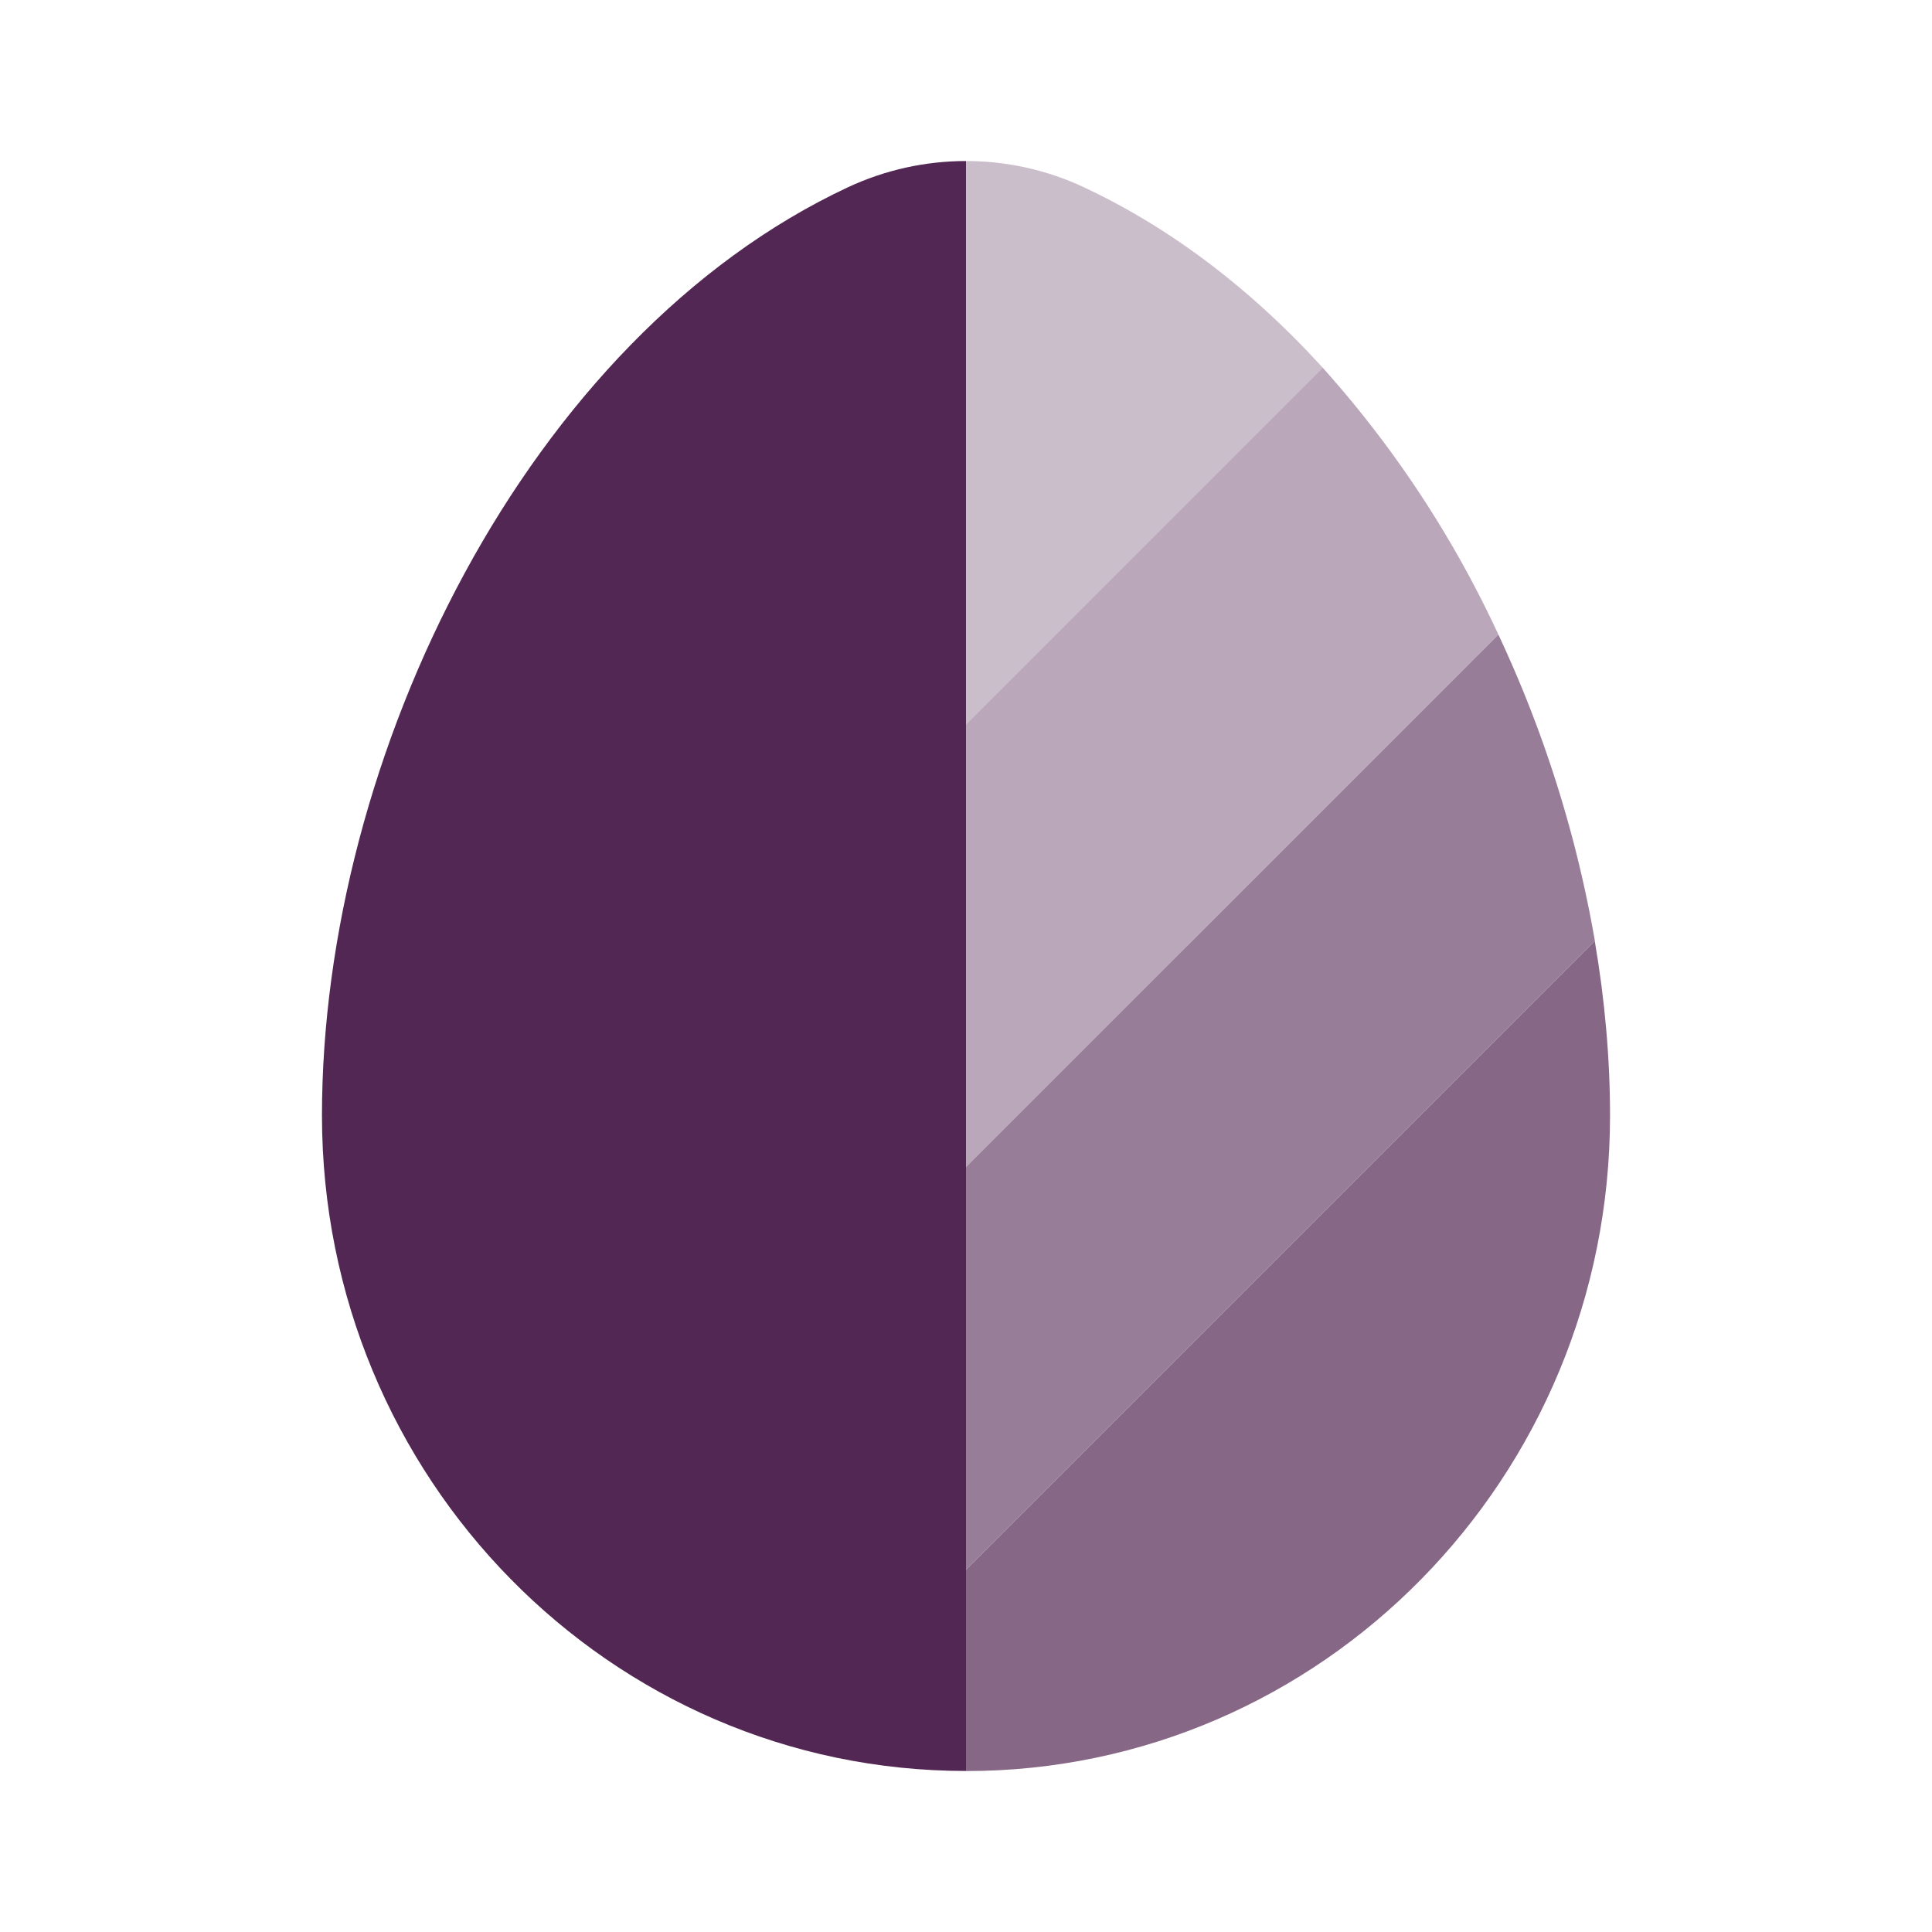
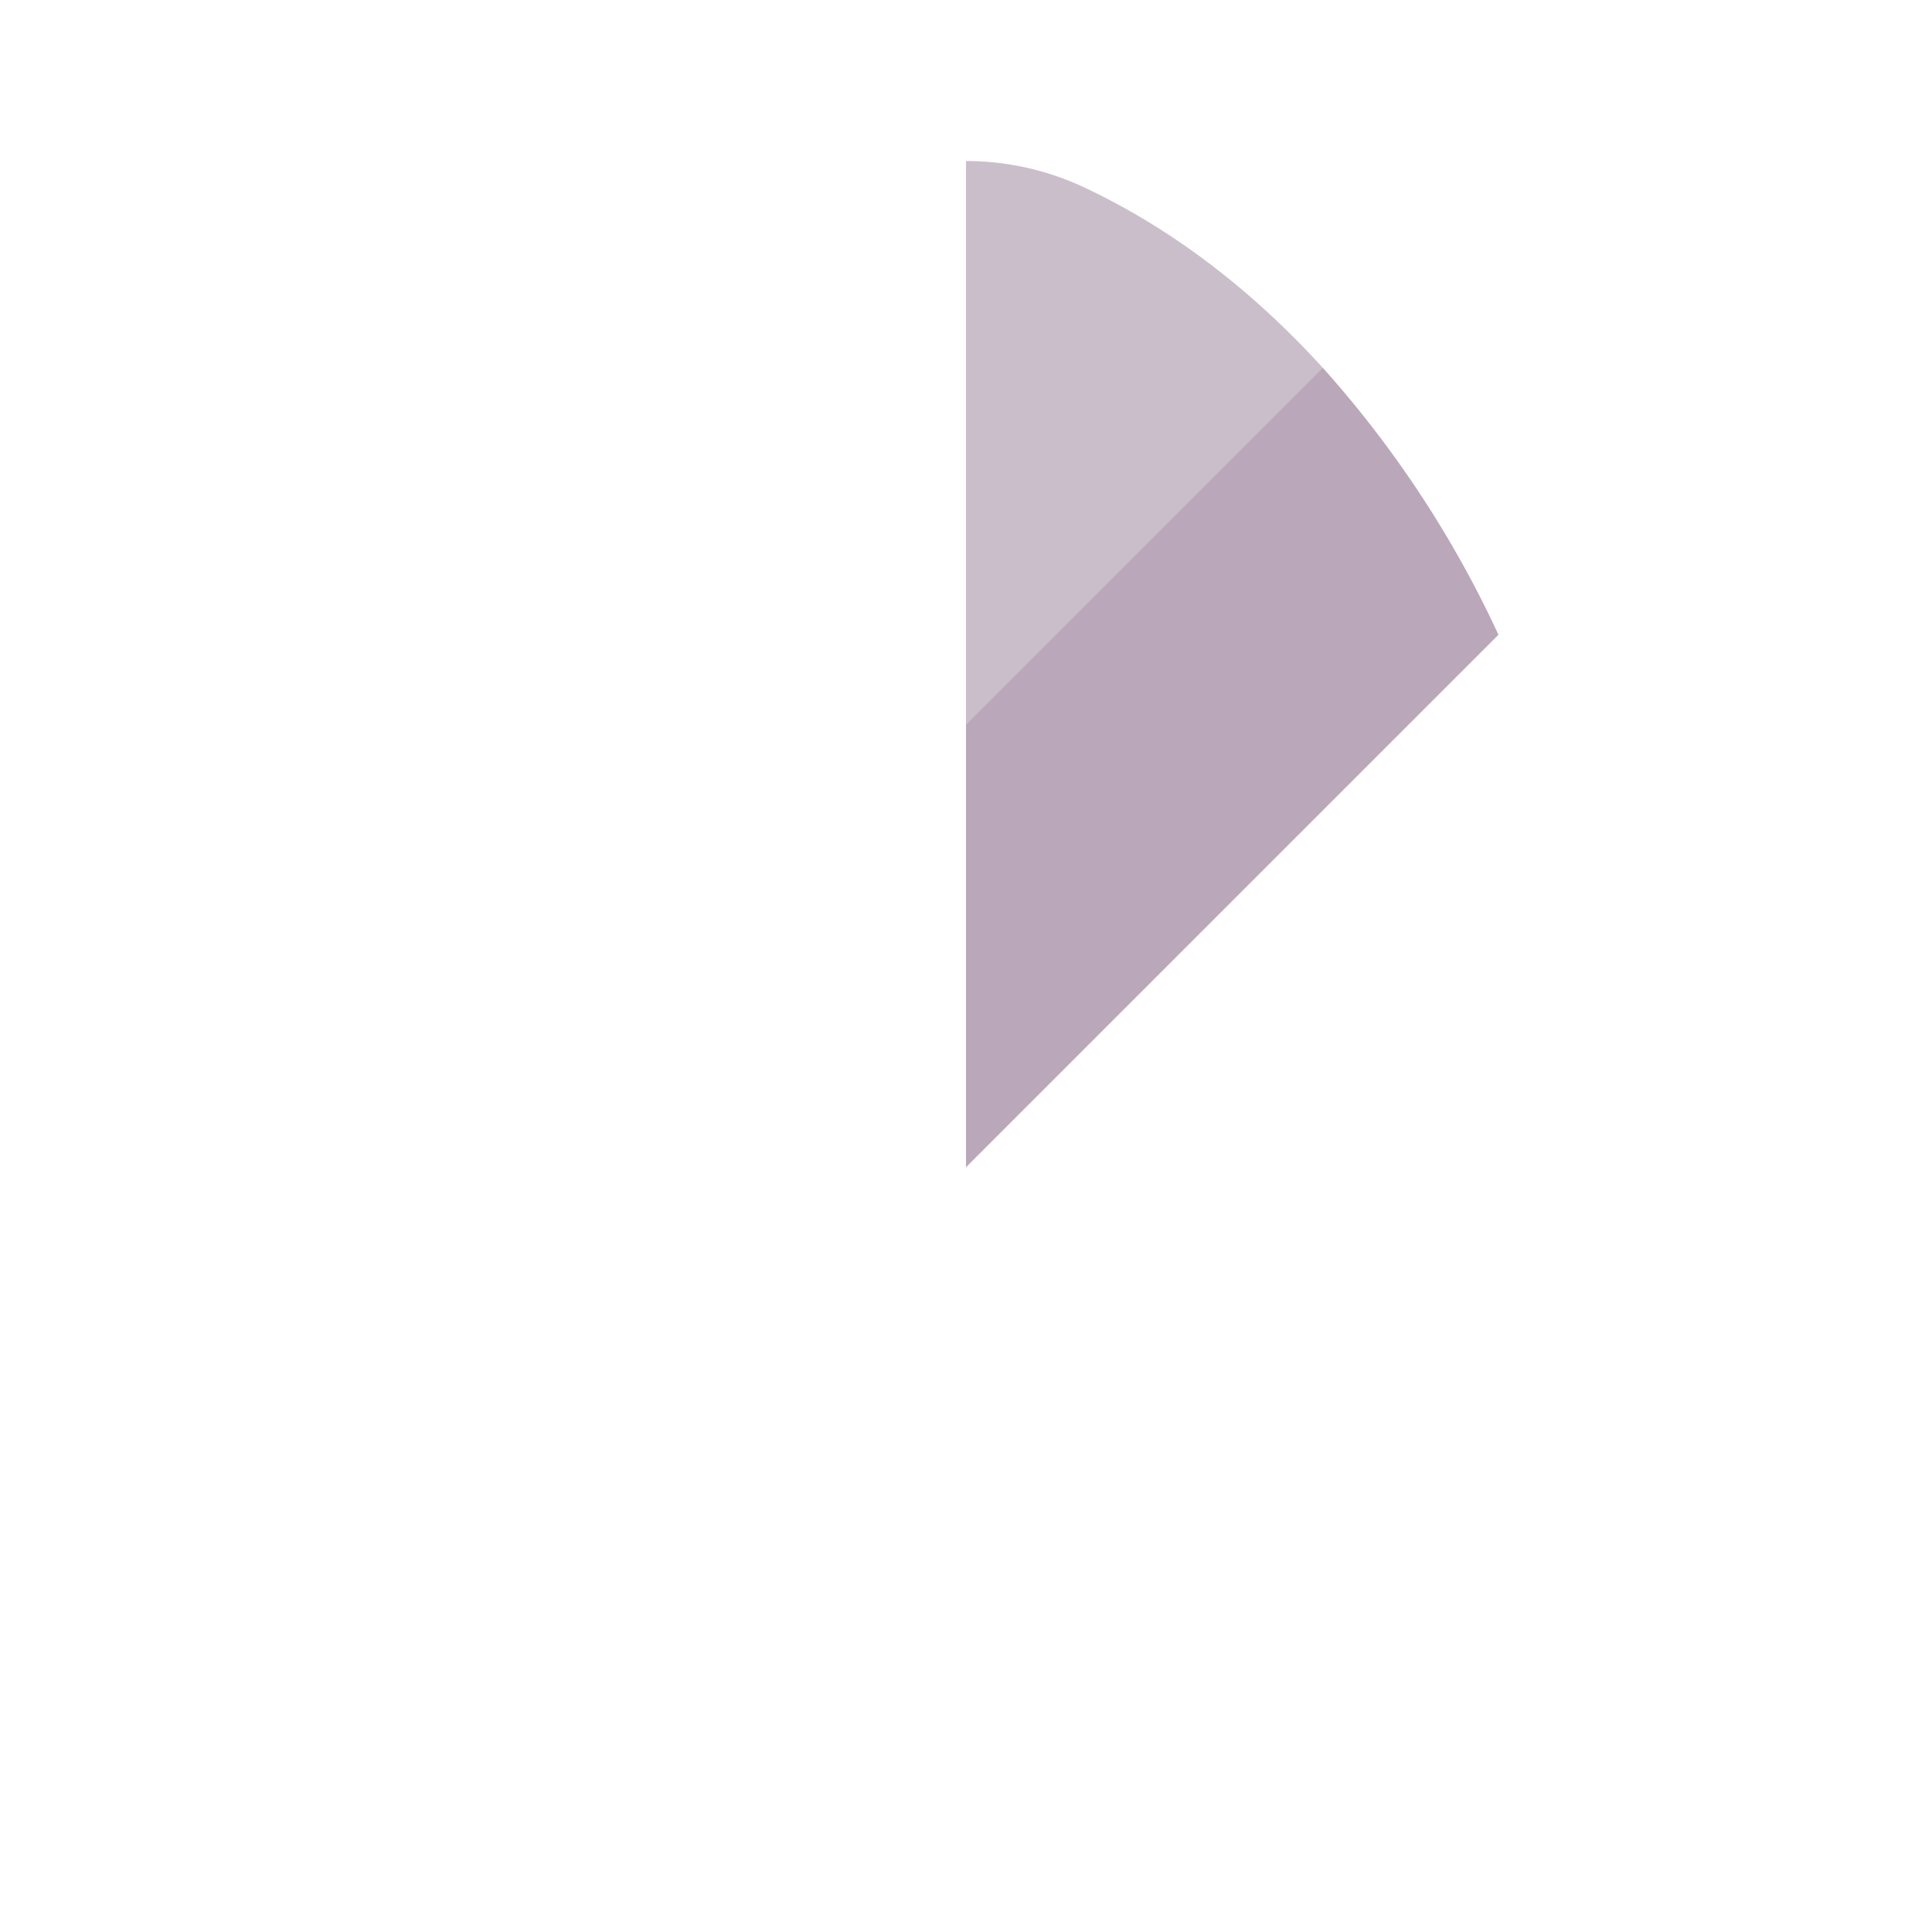
<svg xmlns="http://www.w3.org/2000/svg" width="20" height="20" fill="none">
-   <path fill="#532753" fill-rule="evenodd" d="M10 18.333c-3.682 0-6.667-3.038-6.667-6.786 0-3.719 2.128-8.058 5.448-9.61.387-.18.803-.27 1.219-.27v16.666z" clip-rule="evenodd" />
  <path fill="#532753" d="M11.22 1.938A2.877 2.877 0 0 0 10 1.667V7.5l3.693-3.693c-.719-.79-1.55-1.437-2.474-1.869z" opacity=".3" />
  <path fill="#532753" d="M10 7.5v4.583l5.512-5.512a11.147 11.147 0 0 0-1.819-2.764L10 7.5z" opacity=".4" />
-   <path fill="#532753" d="m10 16.25 6.51-6.51a12.455 12.455 0 0 0-.998-3.169L10 12.083v4.167z" opacity=".6" />
-   <path fill="#532753" d="M16.51 9.741 10 16.251v2.083c3.682 0 6.667-3.039 6.667-6.786 0-.591-.054-1.198-.158-1.807z" opacity=".7" />
</svg>